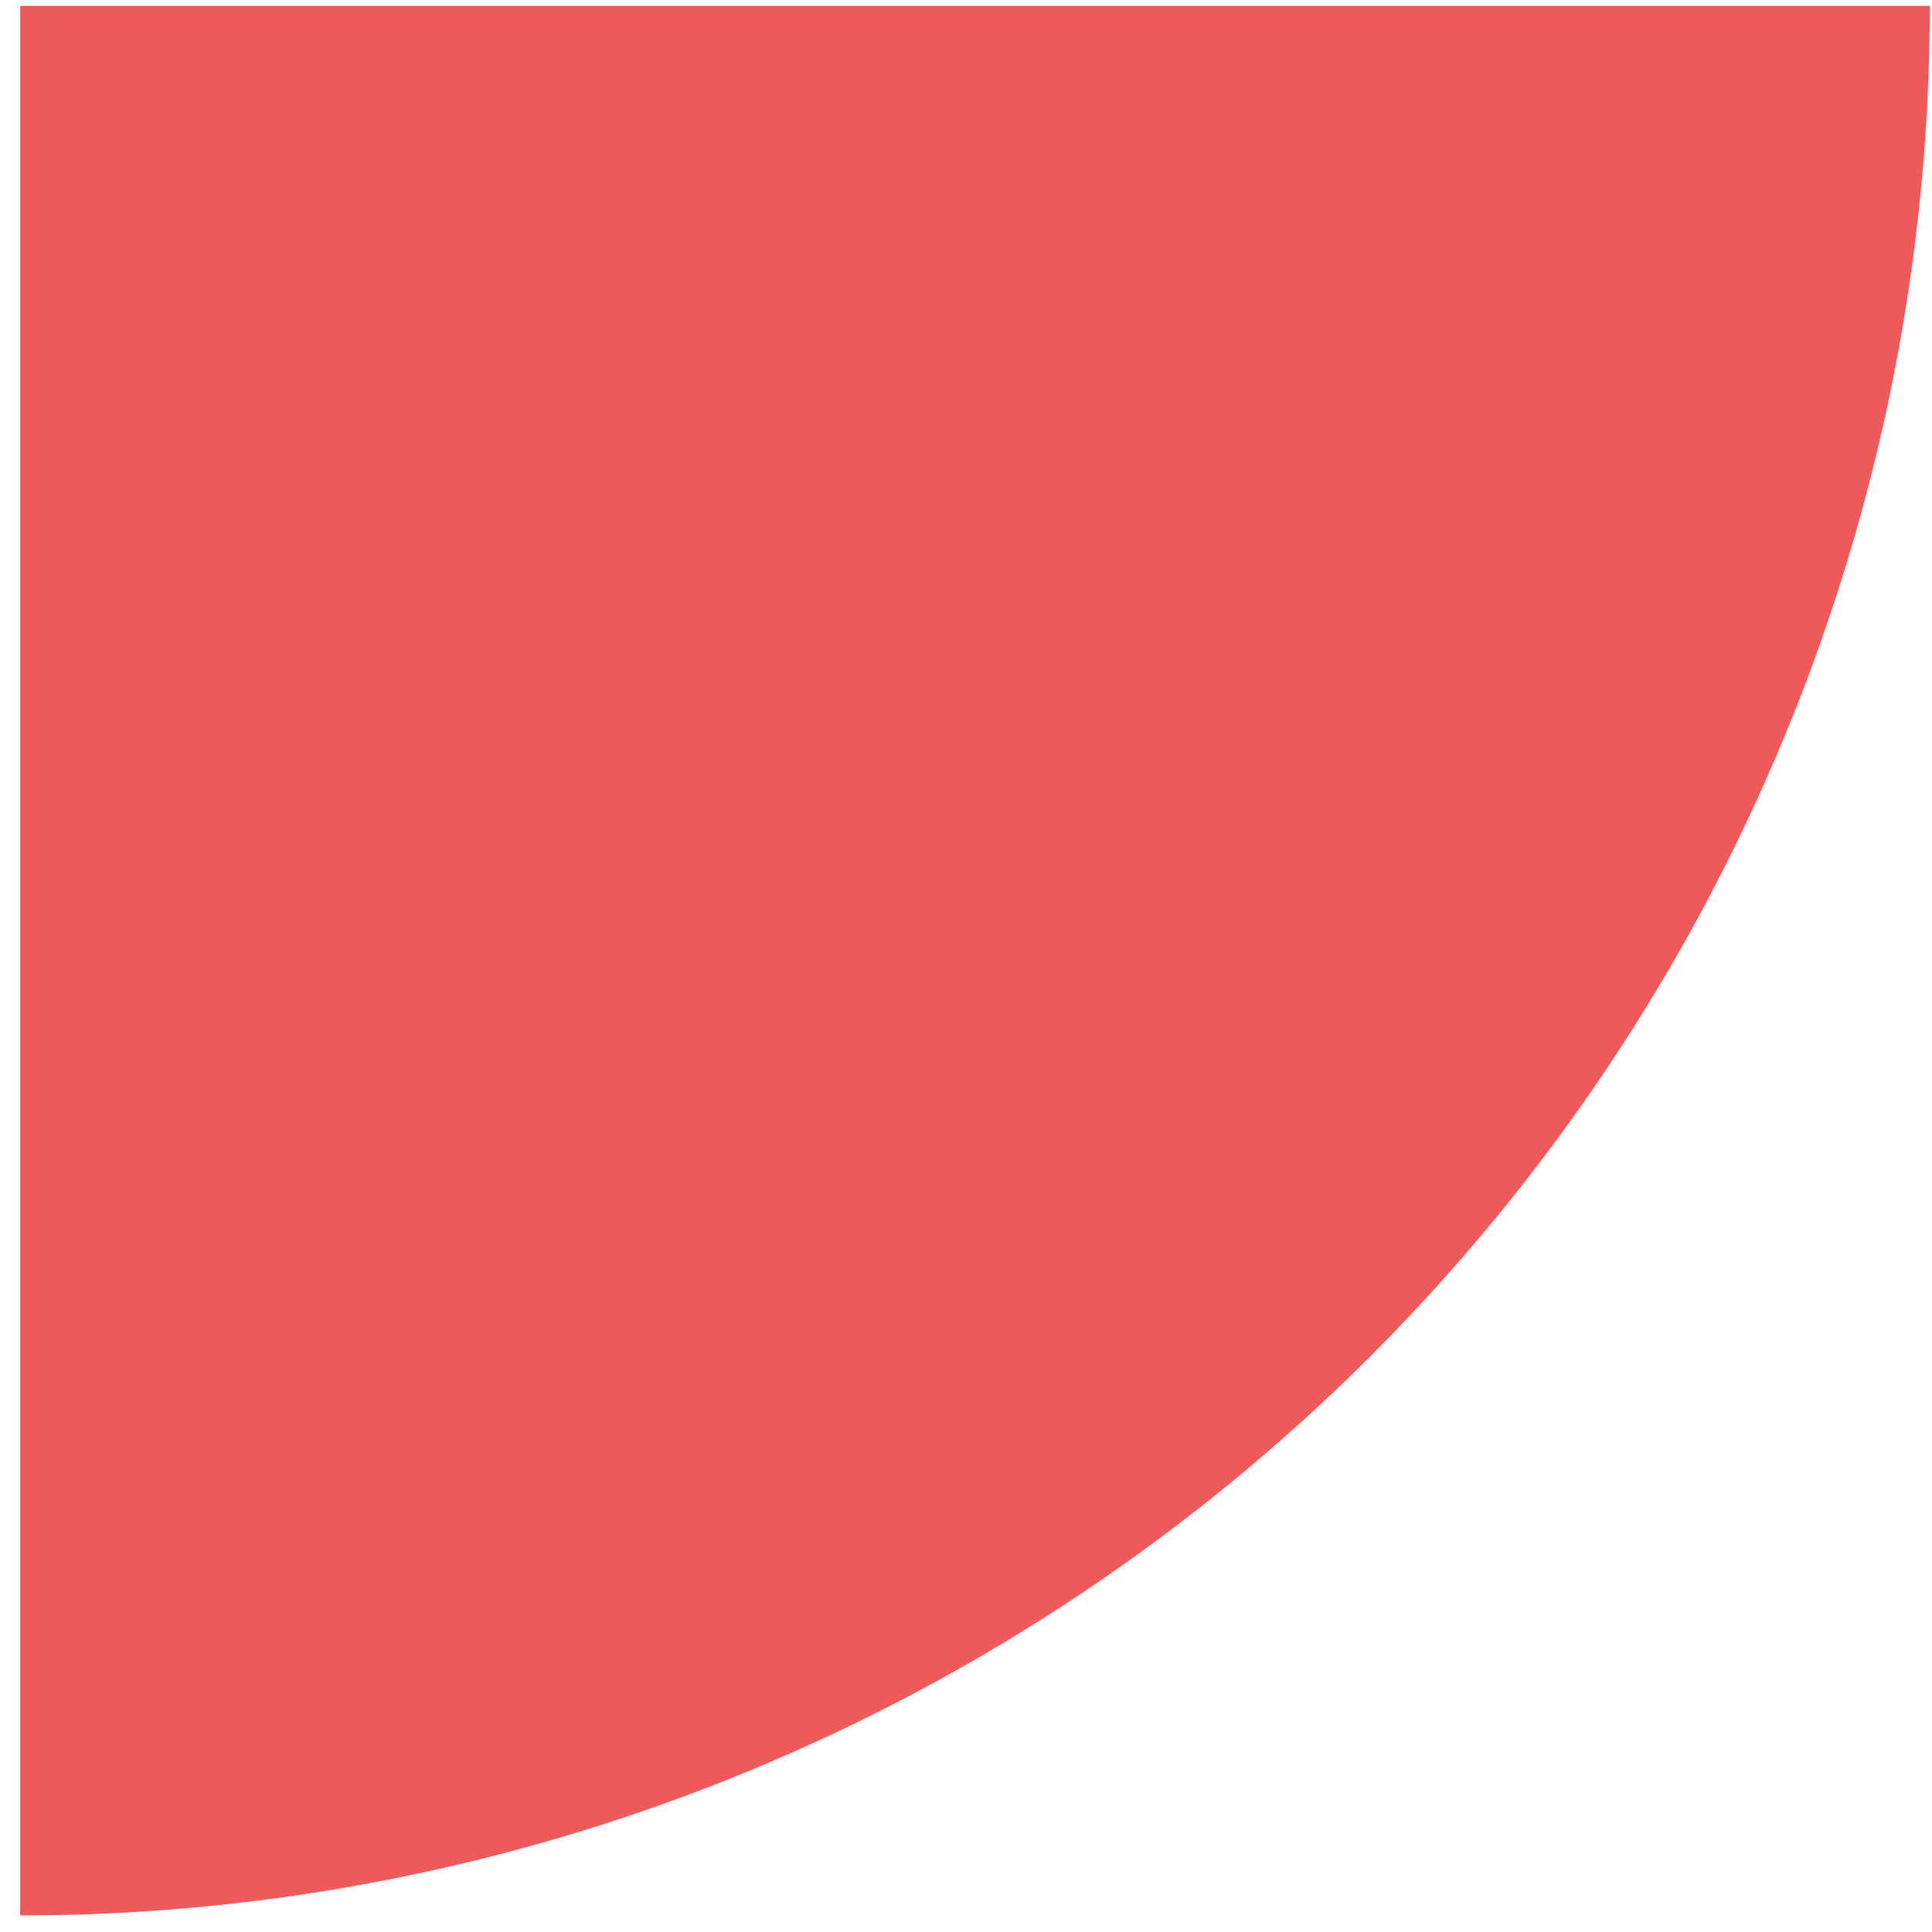
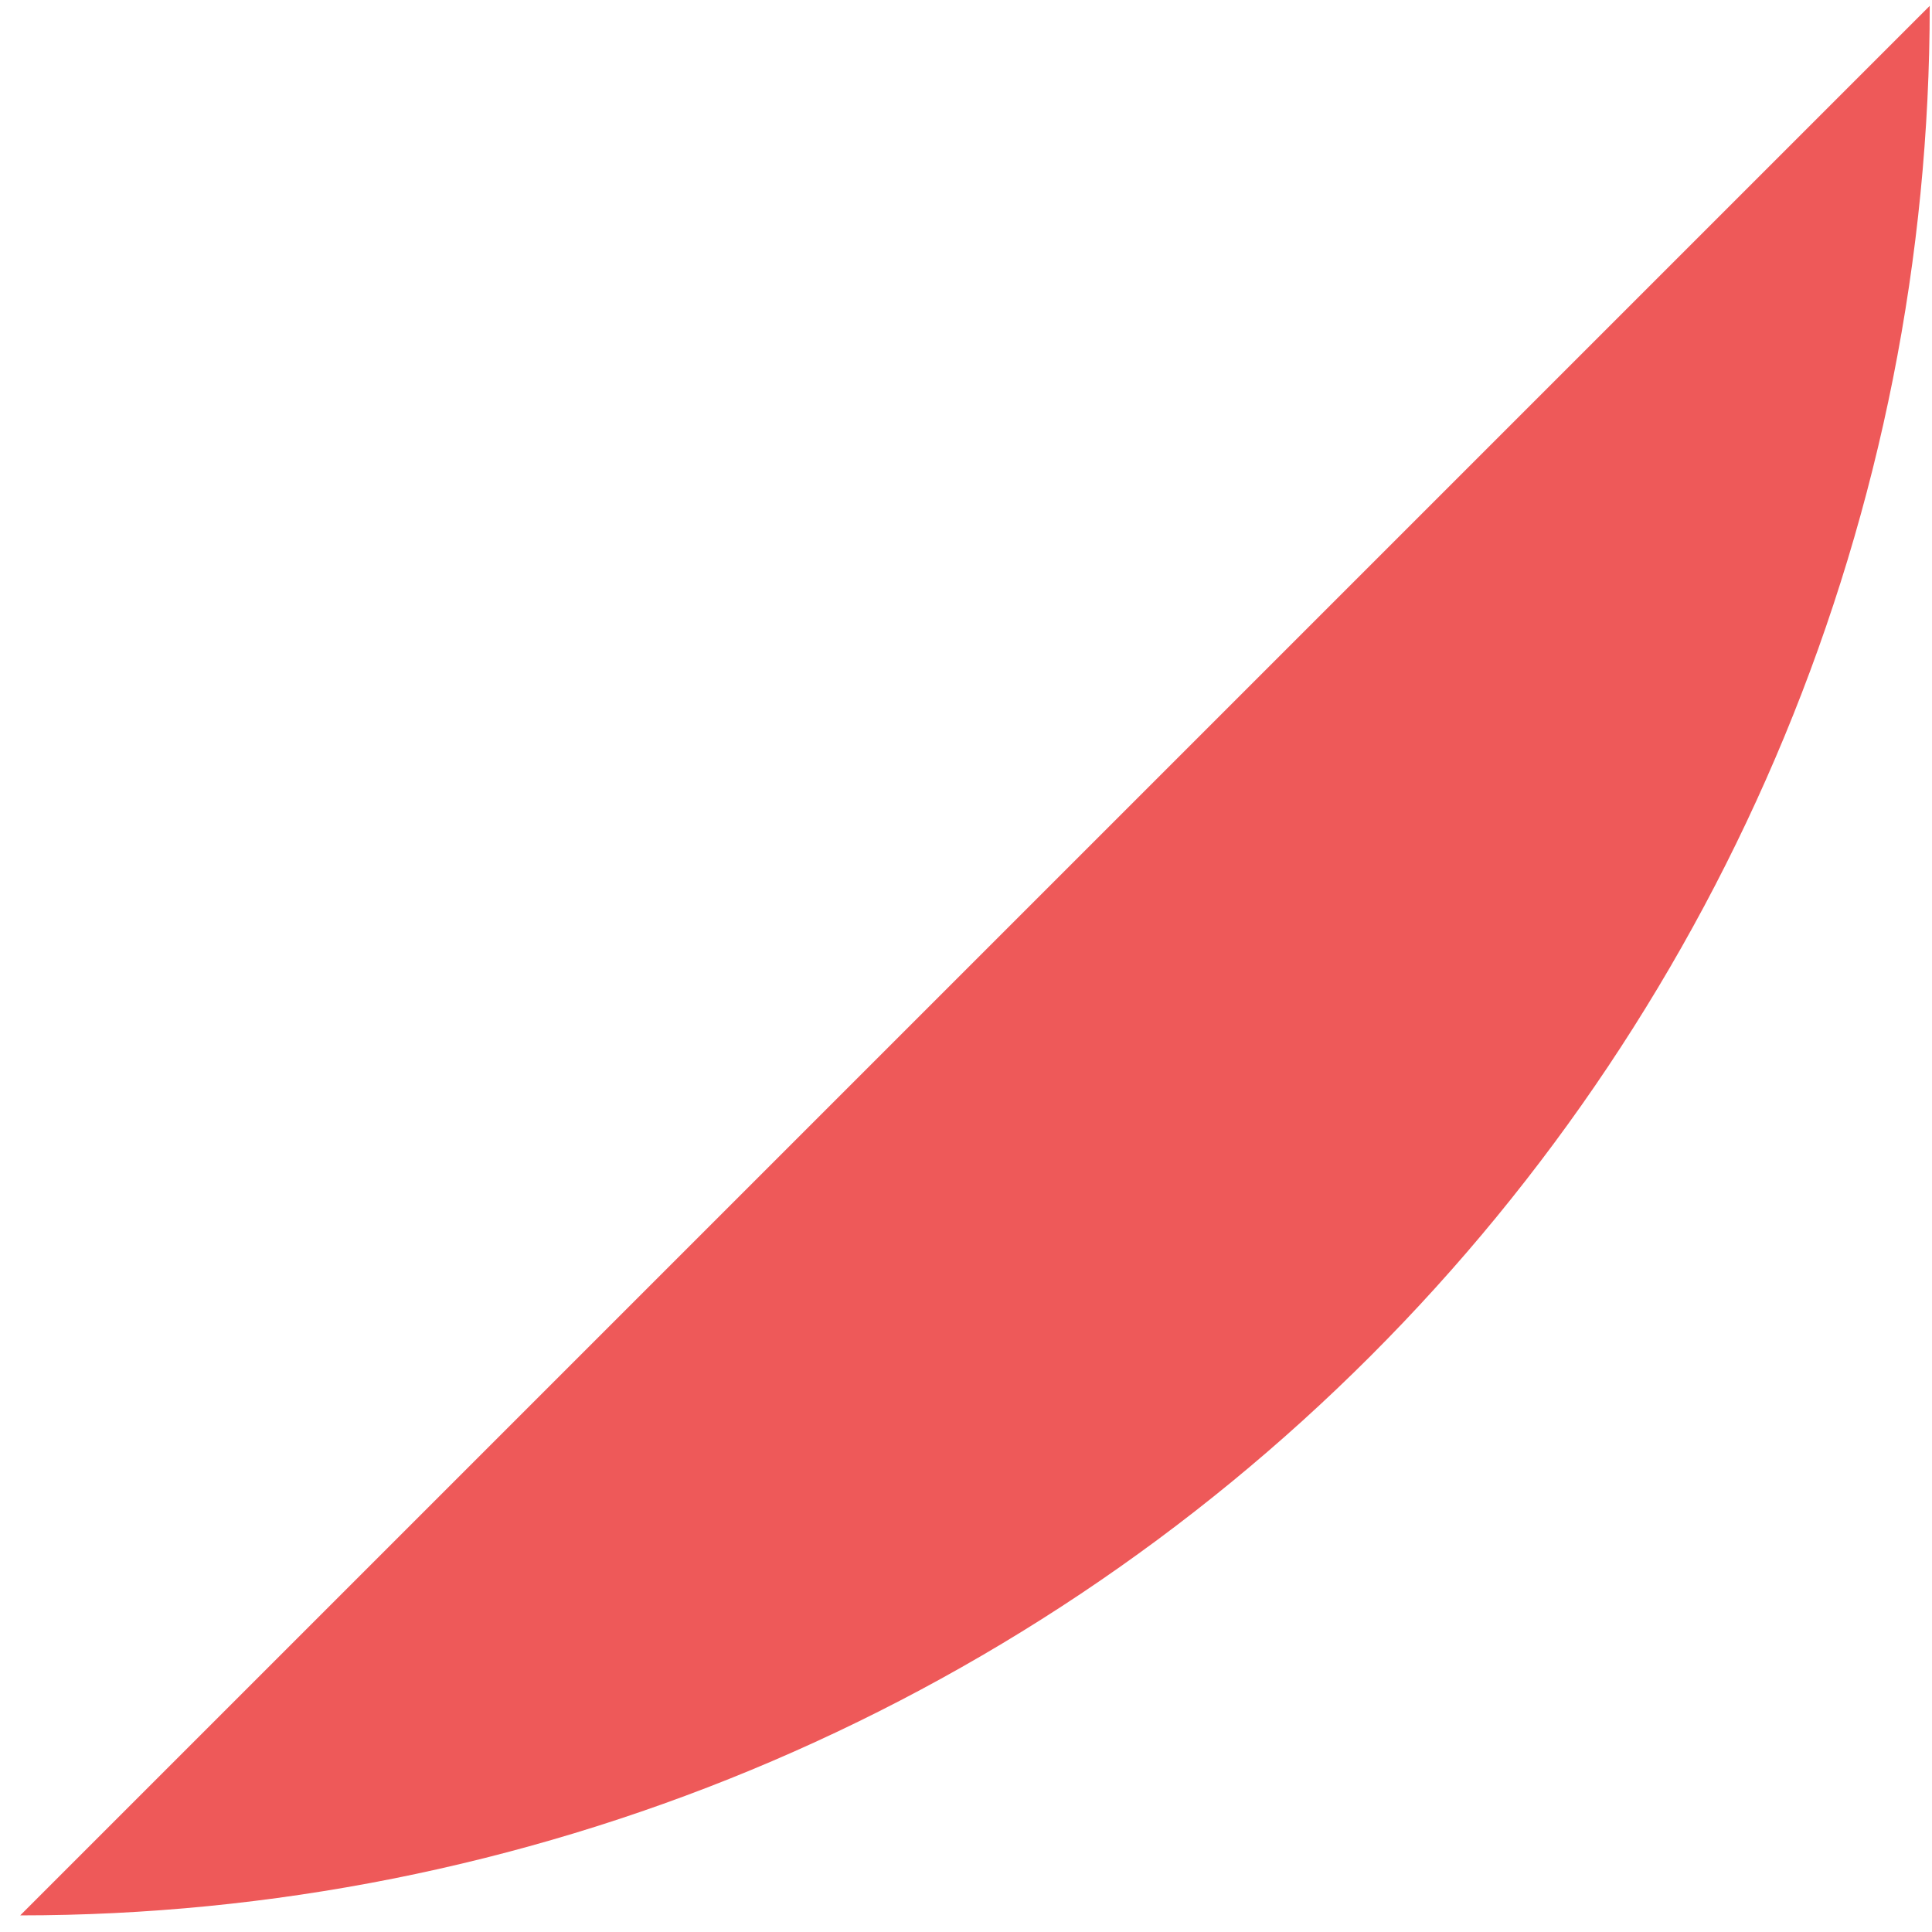
<svg xmlns="http://www.w3.org/2000/svg" width="78" height="78" viewBox="0 0 78 78" fill="none">
-   <path d="M0.816 77.329C10.94 77.329 20.965 75.335 30.318 71.461C39.671 67.587 48.17 61.908 55.329 54.749C62.487 47.591 68.166 39.092 72.04 29.739C75.914 20.386 77.908 10.361 77.908 0.237L0.816 0.237L0.816 77.329Z" fill="#EE5959" />
+   <path d="M0.816 77.329C10.94 77.329 20.965 75.335 30.318 71.461C39.671 67.587 48.17 61.908 55.329 54.749C62.487 47.591 68.166 39.092 72.04 29.739C75.914 20.386 77.908 10.361 77.908 0.237L0.816 77.329Z" fill="#EE5959" />
</svg>